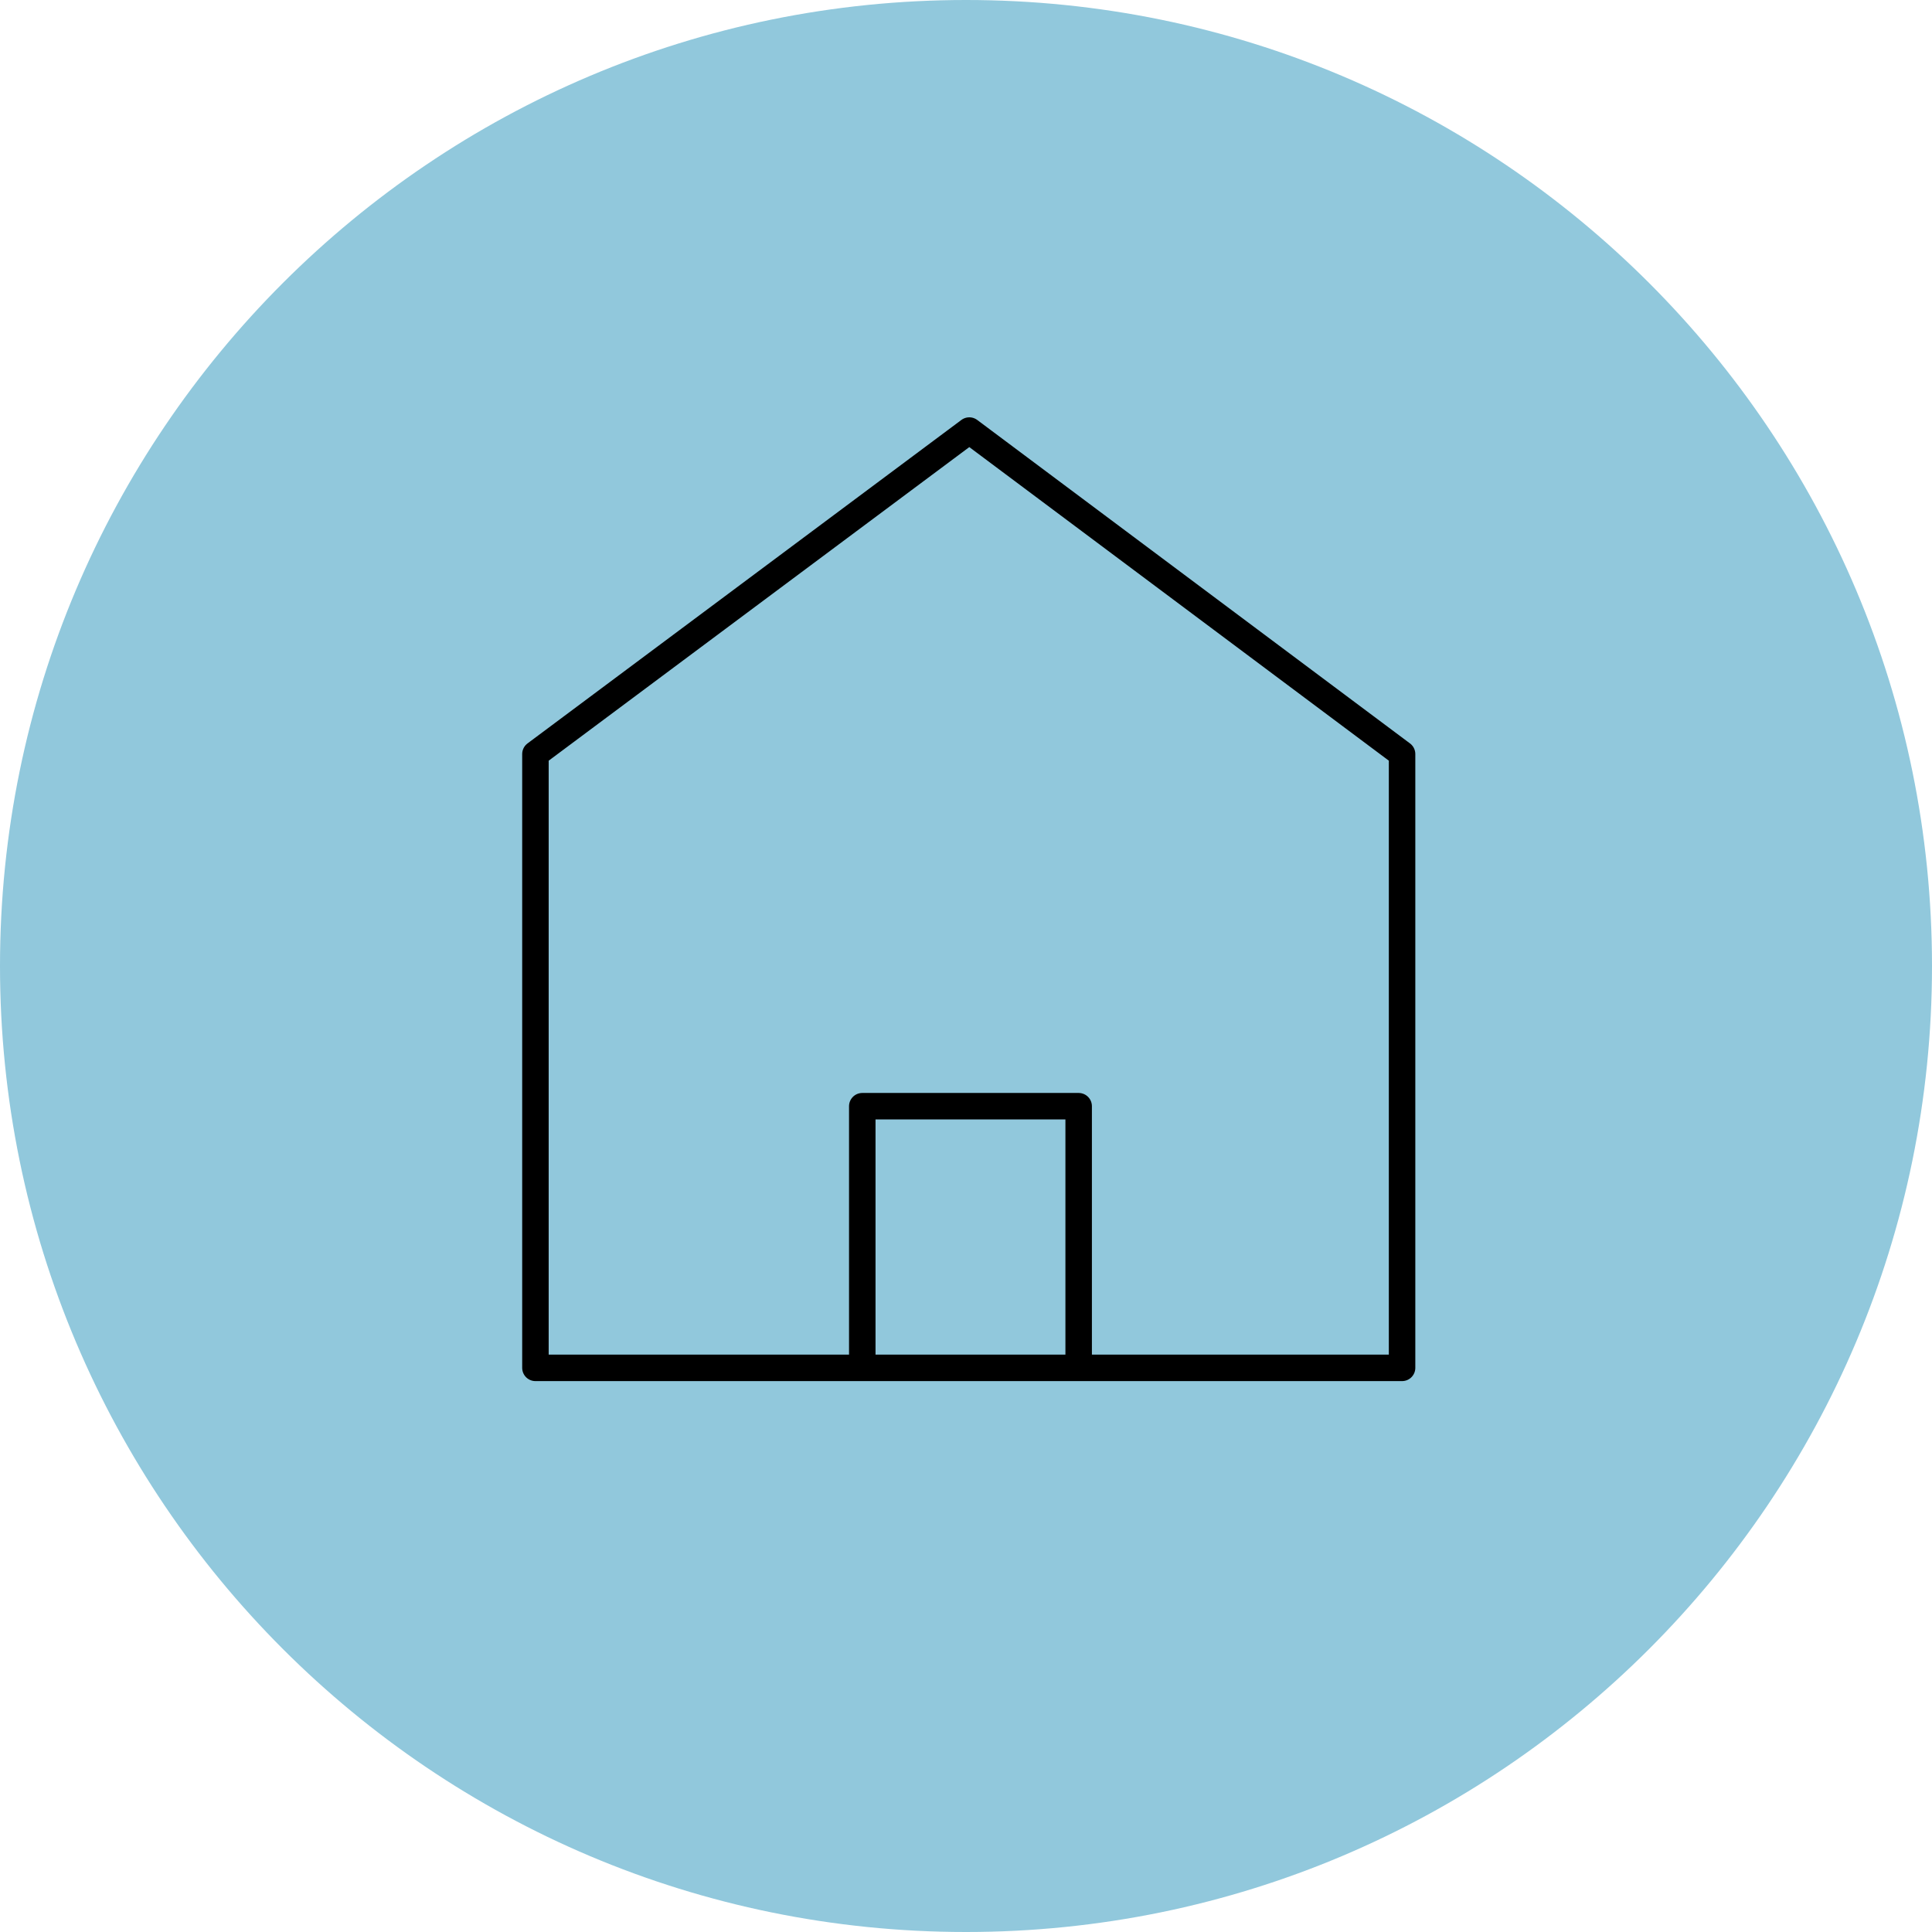
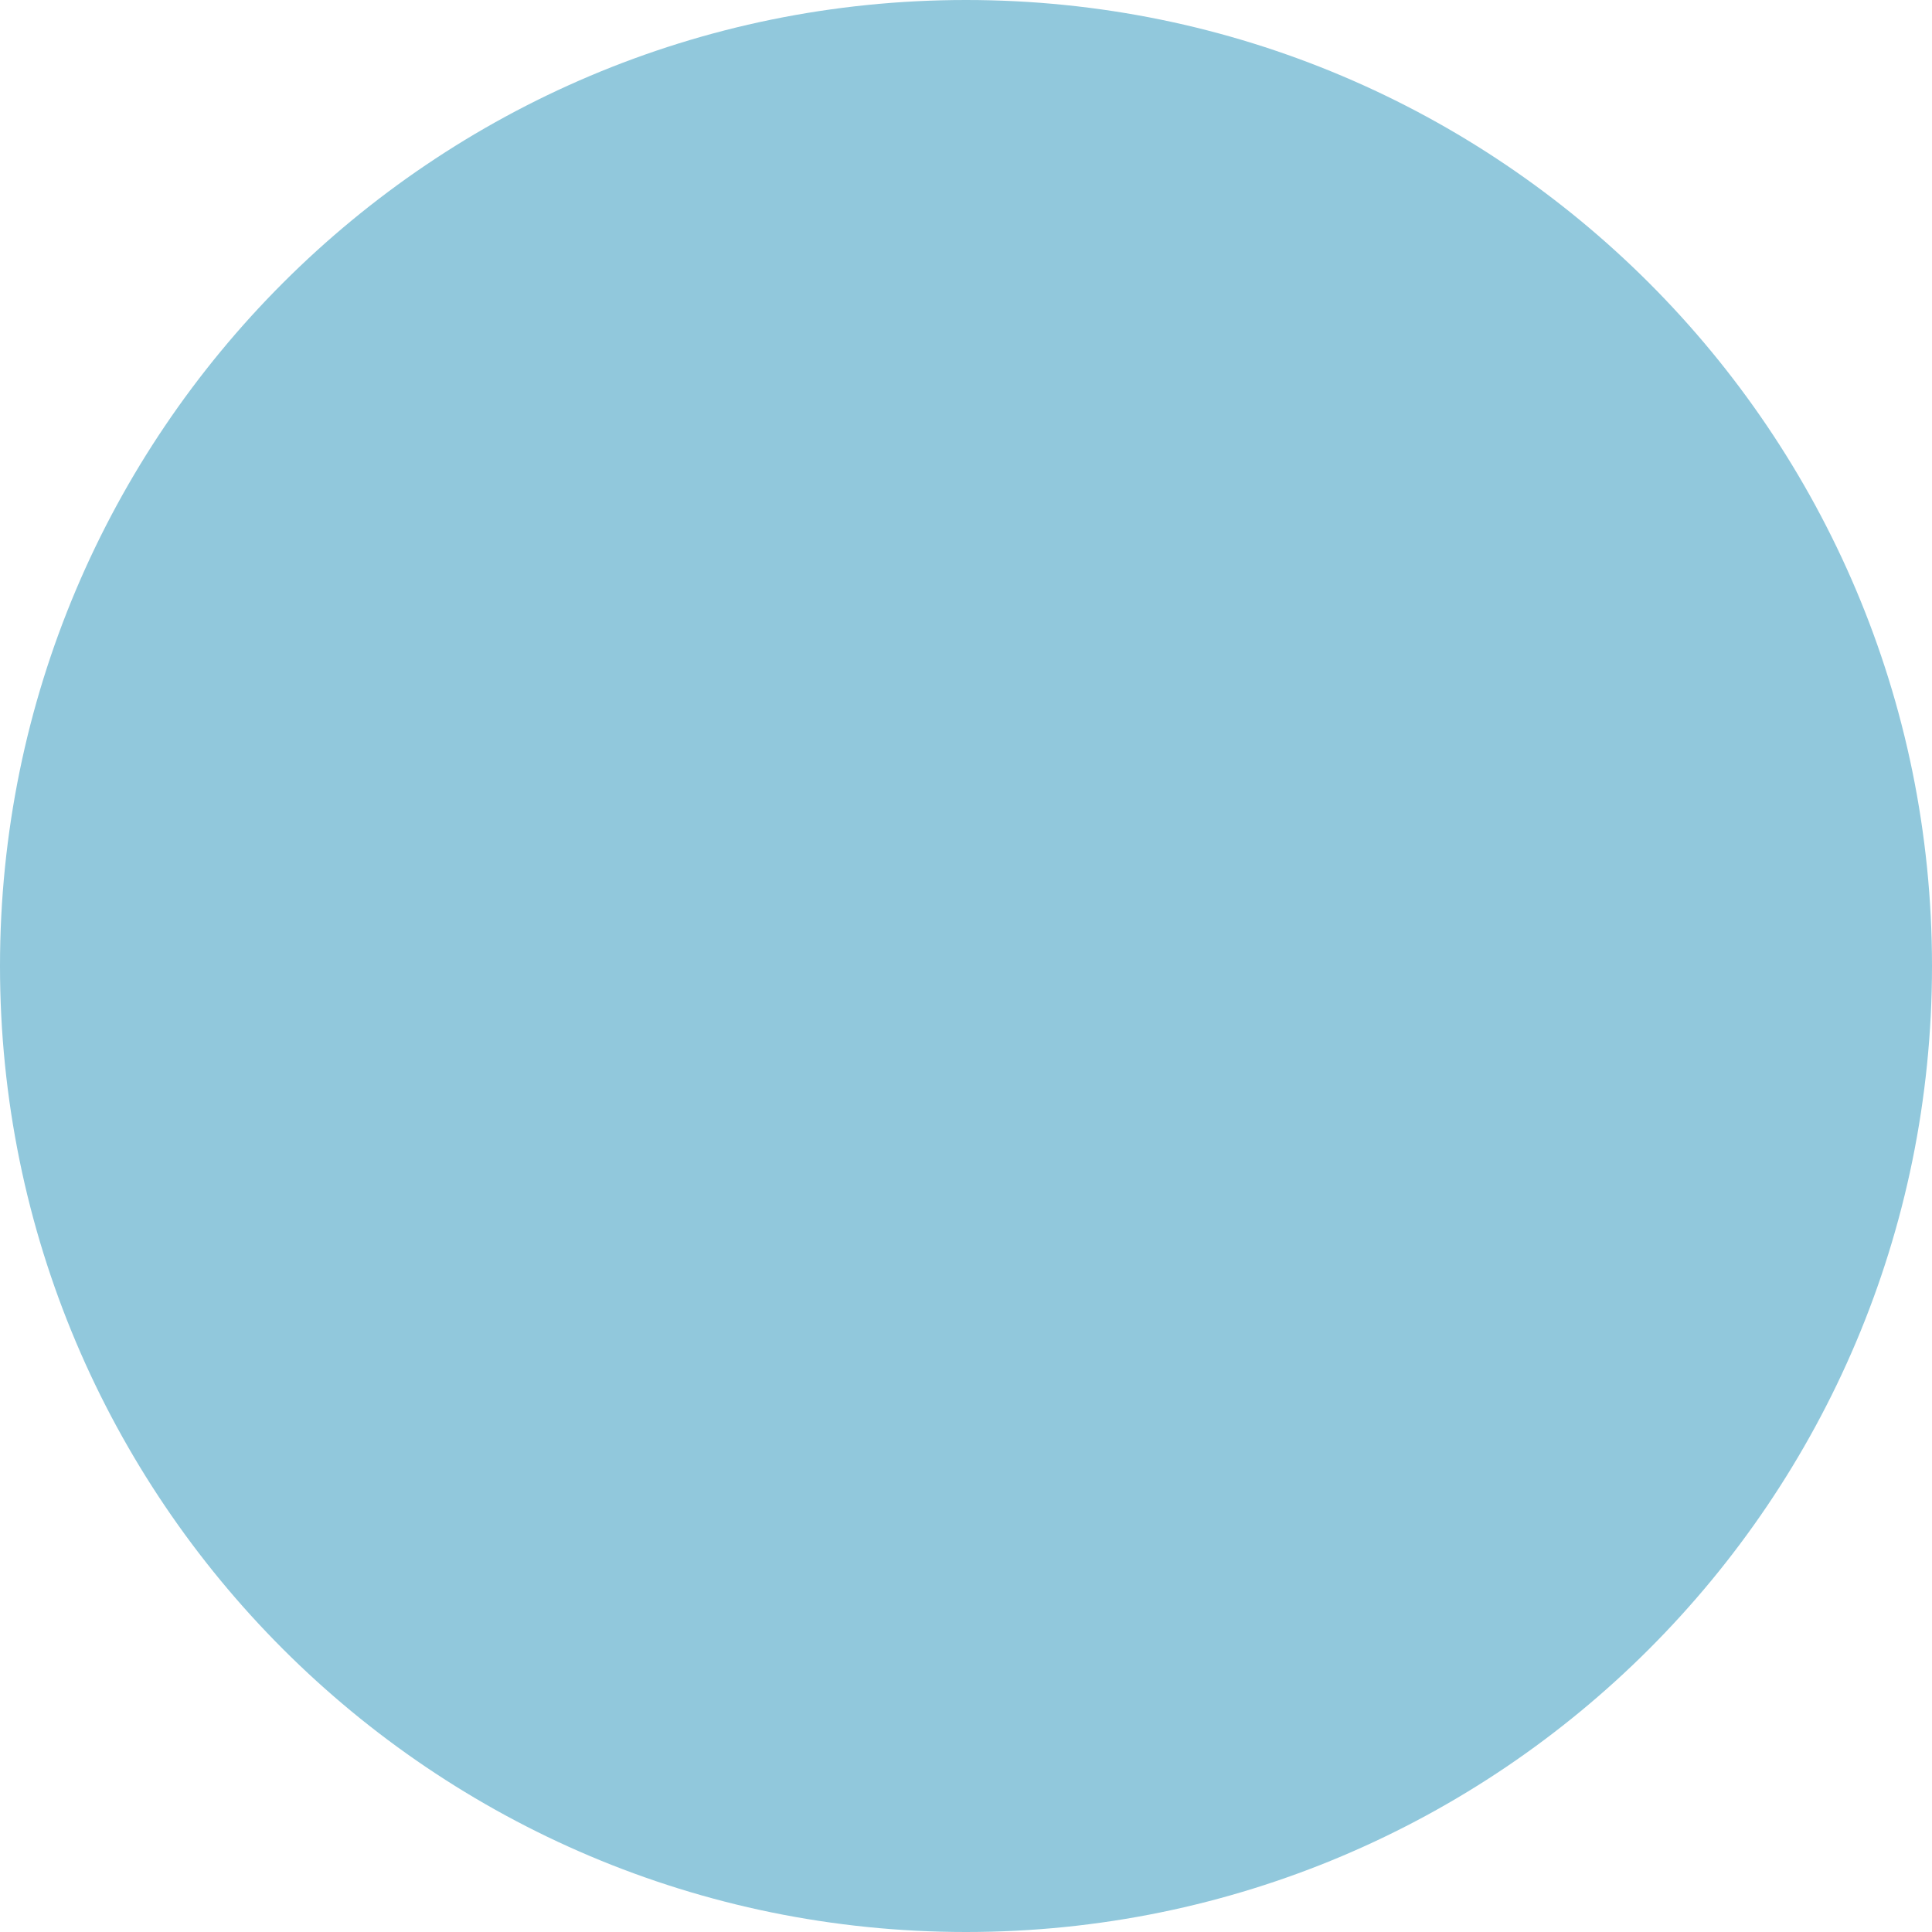
<svg xmlns="http://www.w3.org/2000/svg" width="86" height="86" viewBox="0 0 86 86" fill="none">
  <path d="M43 86C66.748 86 86 66.748 86 43C86 19.252 66.748 0 43 0C19.252 0 0 19.252 0 43C0 66.748 19.252 86 43 86Z" fill="#91C8DC" />
-   <path d="M43.147 19.166L23.834 33.565V60.888H38.872H47.373H62.411V33.565L43.147 19.166Z" stroke="black" stroke-width="1.179" stroke-miterlimit="10" stroke-linecap="round" stroke-linejoin="round" />
-   <path d="M38.383 60.544V49.241H48.015V60.544" stroke="black" stroke-width="1.179" stroke-miterlimit="10" stroke-linecap="round" stroke-linejoin="round" />
</svg>